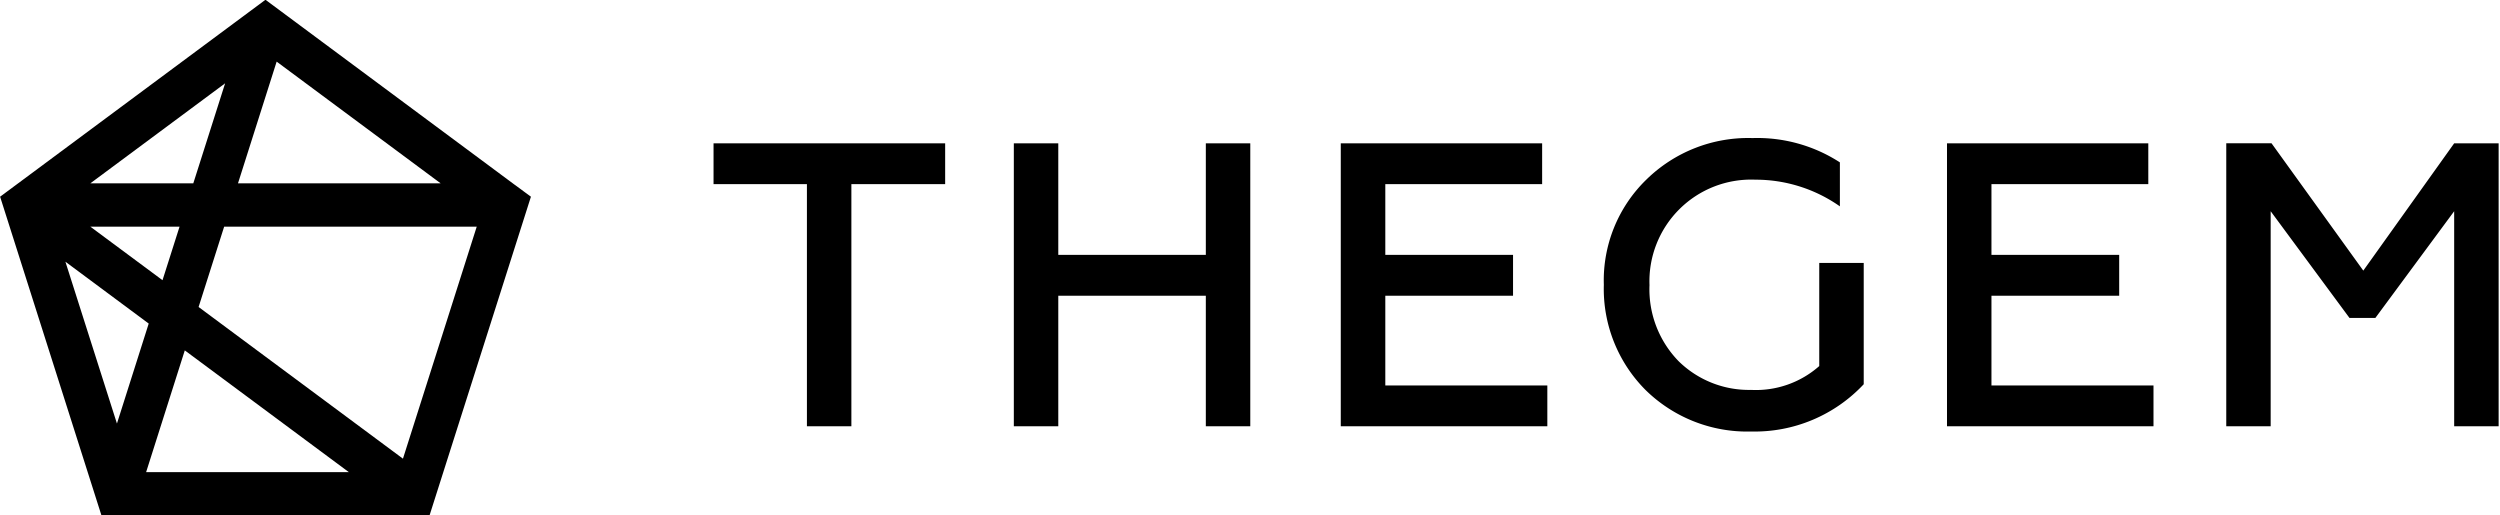
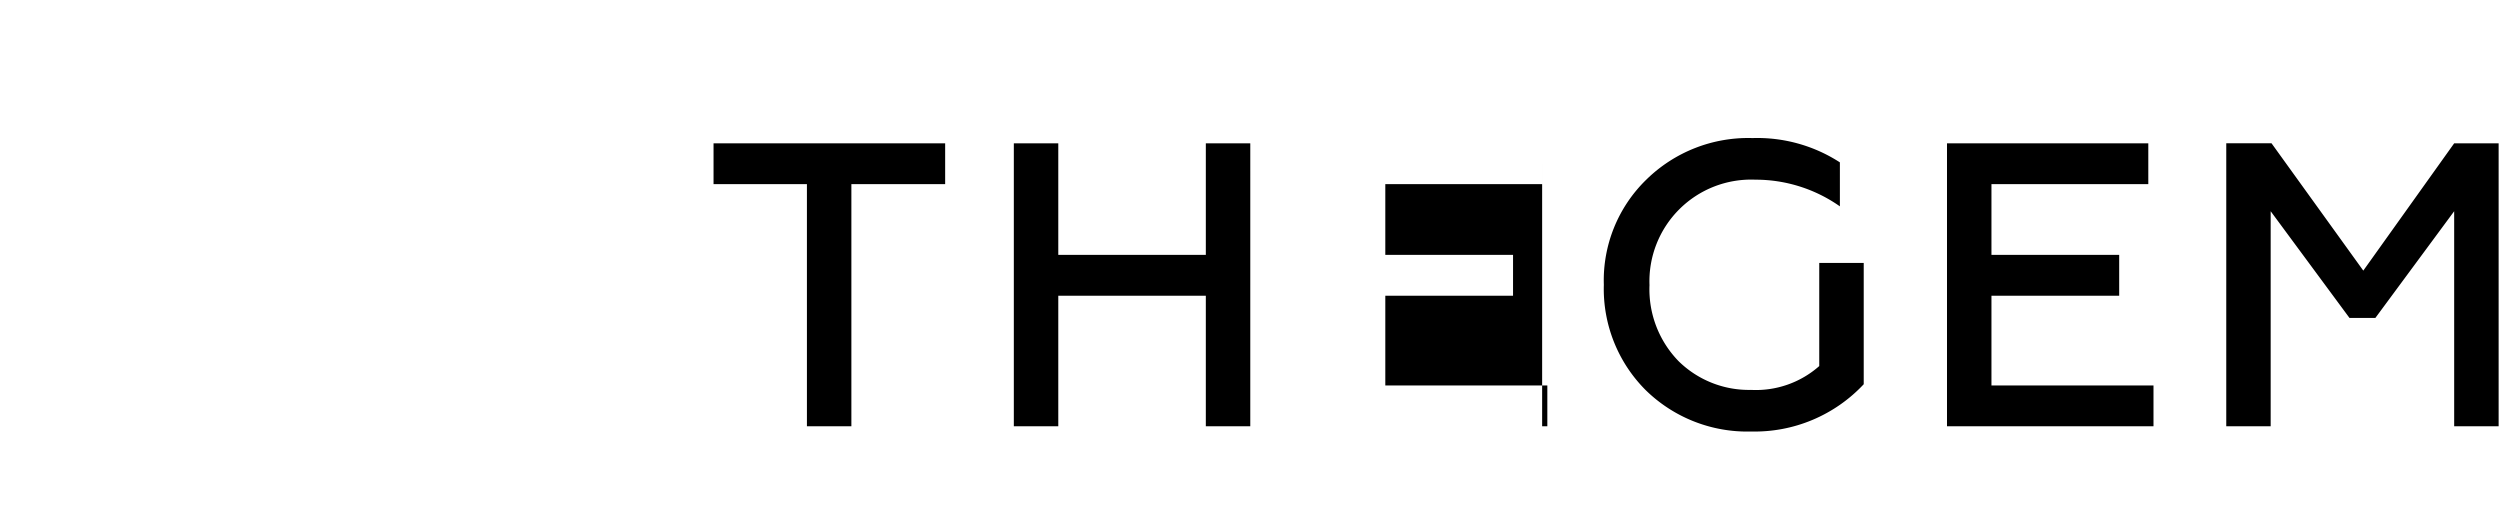
<svg xmlns="http://www.w3.org/2000/svg" width="194" height="40" viewBox="0 0 194 40">
  <defs>
    <style>
      .cls-1 {
        fill-rule: evenodd;
      }
    </style>
  </defs>
-   <path id="_1" data-name="1" class="cls-1" d="M55.371,14.29h7.246V33.078h3.45V14.29h7.277V11.122H55.371V14.29ZM82.123,33.078V22.947H93.572V33.078h3.45V11.122h-3.45v8.657H82.123V11.122h-3.45V33.078h3.45Zm37.95,0V29.911H107.5V22.947h9.912V19.779H107.5V14.29h12.17V11.122H104.044V33.078h16.029Zm15.8,0.407a11.593,11.593,0,0,0,8.752-3.669v-9.41h-3.451v8a7.419,7.419,0,0,1-5.3,1.85,7.785,7.785,0,0,1-5.614-2.227,7.989,7.989,0,0,1-2.259-5.9,7.892,7.892,0,0,1,8.218-8.186,11.361,11.361,0,0,1,6.556,2.07V12.6A11.794,11.794,0,0,0,136,10.714a11.282,11.282,0,0,0-8.25,3.231,10.9,10.9,0,0,0-3.293,8.155,11.11,11.11,0,0,0,3.262,8.187A11.262,11.262,0,0,0,135.878,33.486Zm31.238-.407V29.911H154.537V22.947h9.912V19.779h-9.912V14.29h12.171V11.122H151.087V33.078h16.029Zm9.093,0V16.391l6.116,8.281h2.008l6.116-8.281V33.078h3.45V11.122h-3.45L183.392,21l-7.121-9.88h-3.513V33.078h3.451Z" />
-   <path id="_2" data-name="2" class="cls-1" d="M41.2,15.264L33.331,40H7.874L0.008,15.264l1.775-1.316L20.6-.018l19.265,14.3h0ZM7.011,17.59l5.6,4.154,1.322-4.154H7.011Zm7.329,9.6-3,9.445H27.066ZM15,14.227L17.47,6.464,7.011,14.227H15ZM36.994,17.59h-19.6l-1.983,6.233,15.858,11.77ZM11.54,25.109l-6.465-4.8,4,12.559ZM34.193,14.227L21.468,4.782l-3,9.444H34.193Z" />
+   <path id="_1" data-name="1" class="cls-1" d="M55.371,14.29h7.246V33.078h3.45V14.29h7.277V11.122H55.371V14.29ZM82.123,33.078V22.947H93.572V33.078h3.45V11.122h-3.45v8.657H82.123V11.122h-3.45V33.078h3.45Zm37.95,0V29.911H107.5V22.947h9.912V19.779H107.5V14.29h12.17V11.122V33.078h16.029Zm15.8,0.407a11.593,11.593,0,0,0,8.752-3.669v-9.41h-3.451v8a7.419,7.419,0,0,1-5.3,1.85,7.785,7.785,0,0,1-5.614-2.227,7.989,7.989,0,0,1-2.259-5.9,7.892,7.892,0,0,1,8.218-8.186,11.361,11.361,0,0,1,6.556,2.07V12.6A11.794,11.794,0,0,0,136,10.714a11.282,11.282,0,0,0-8.25,3.231,10.9,10.9,0,0,0-3.293,8.155,11.11,11.11,0,0,0,3.262,8.187A11.262,11.262,0,0,0,135.878,33.486Zm31.238-.407V29.911H154.537V22.947h9.912V19.779h-9.912V14.29h12.171V11.122H151.087V33.078h16.029Zm9.093,0V16.391l6.116,8.281h2.008l6.116-8.281V33.078h3.45V11.122h-3.45L183.392,21l-7.121-9.88h-3.513V33.078h3.451Z" />
</svg>